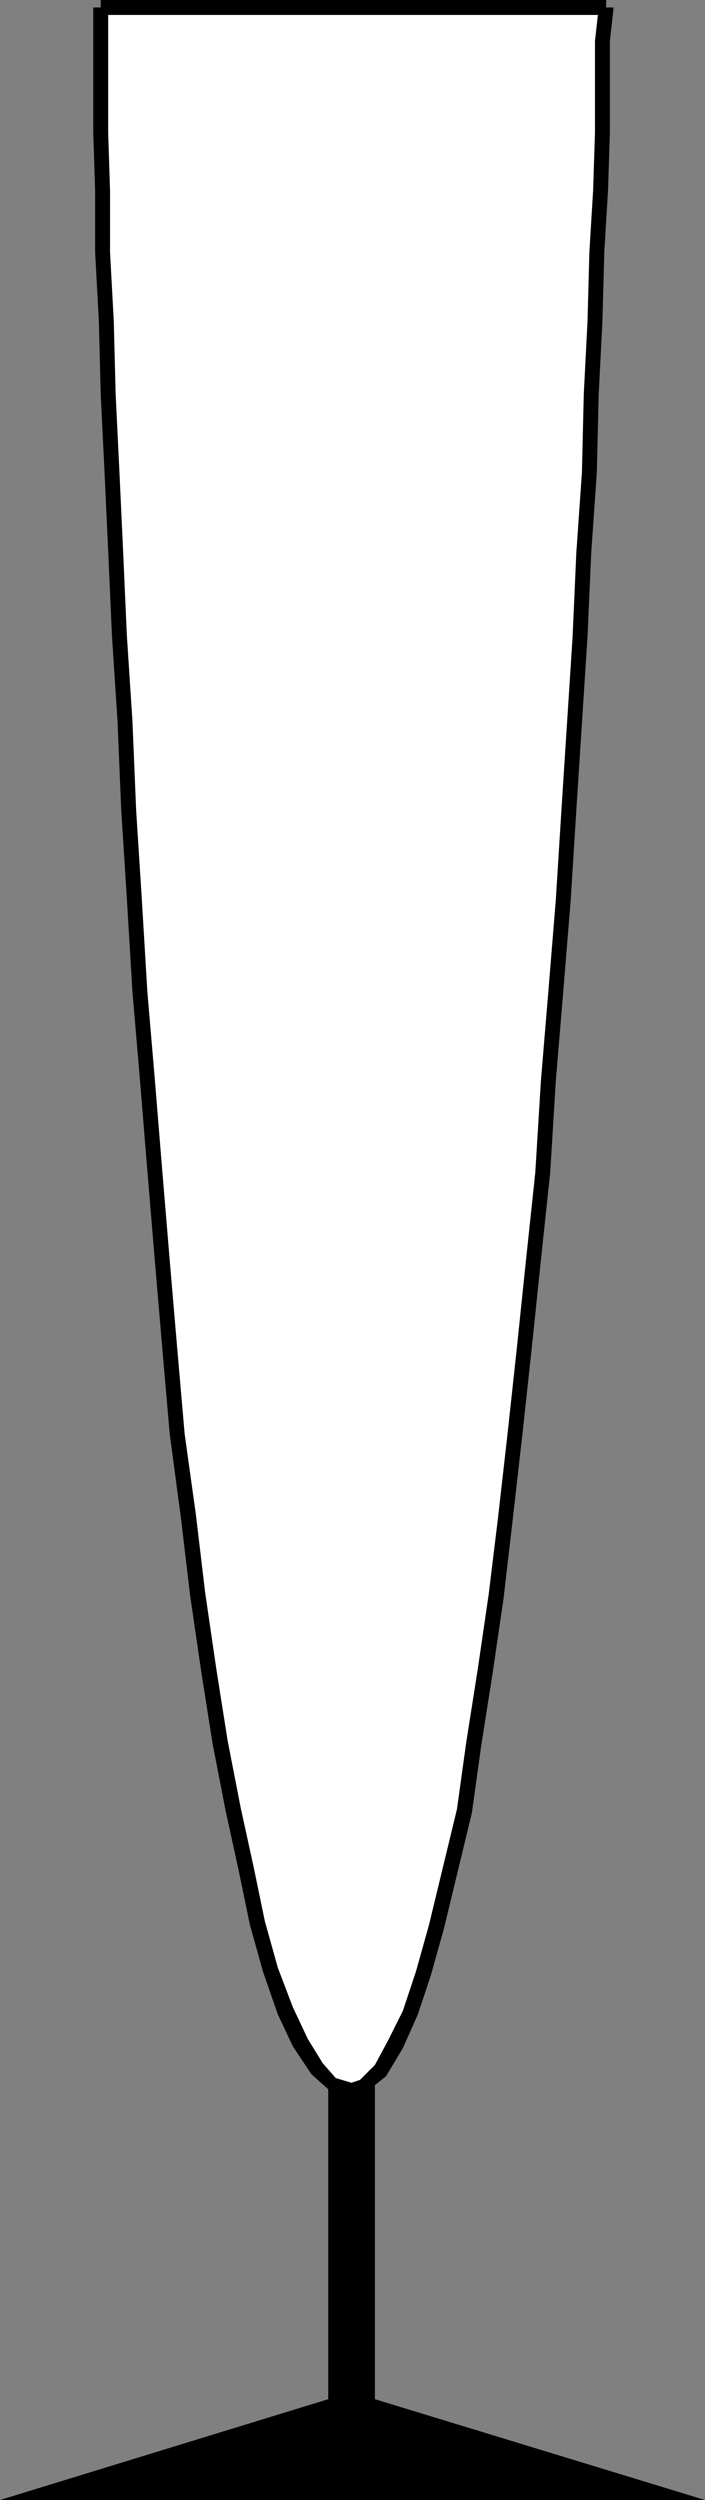
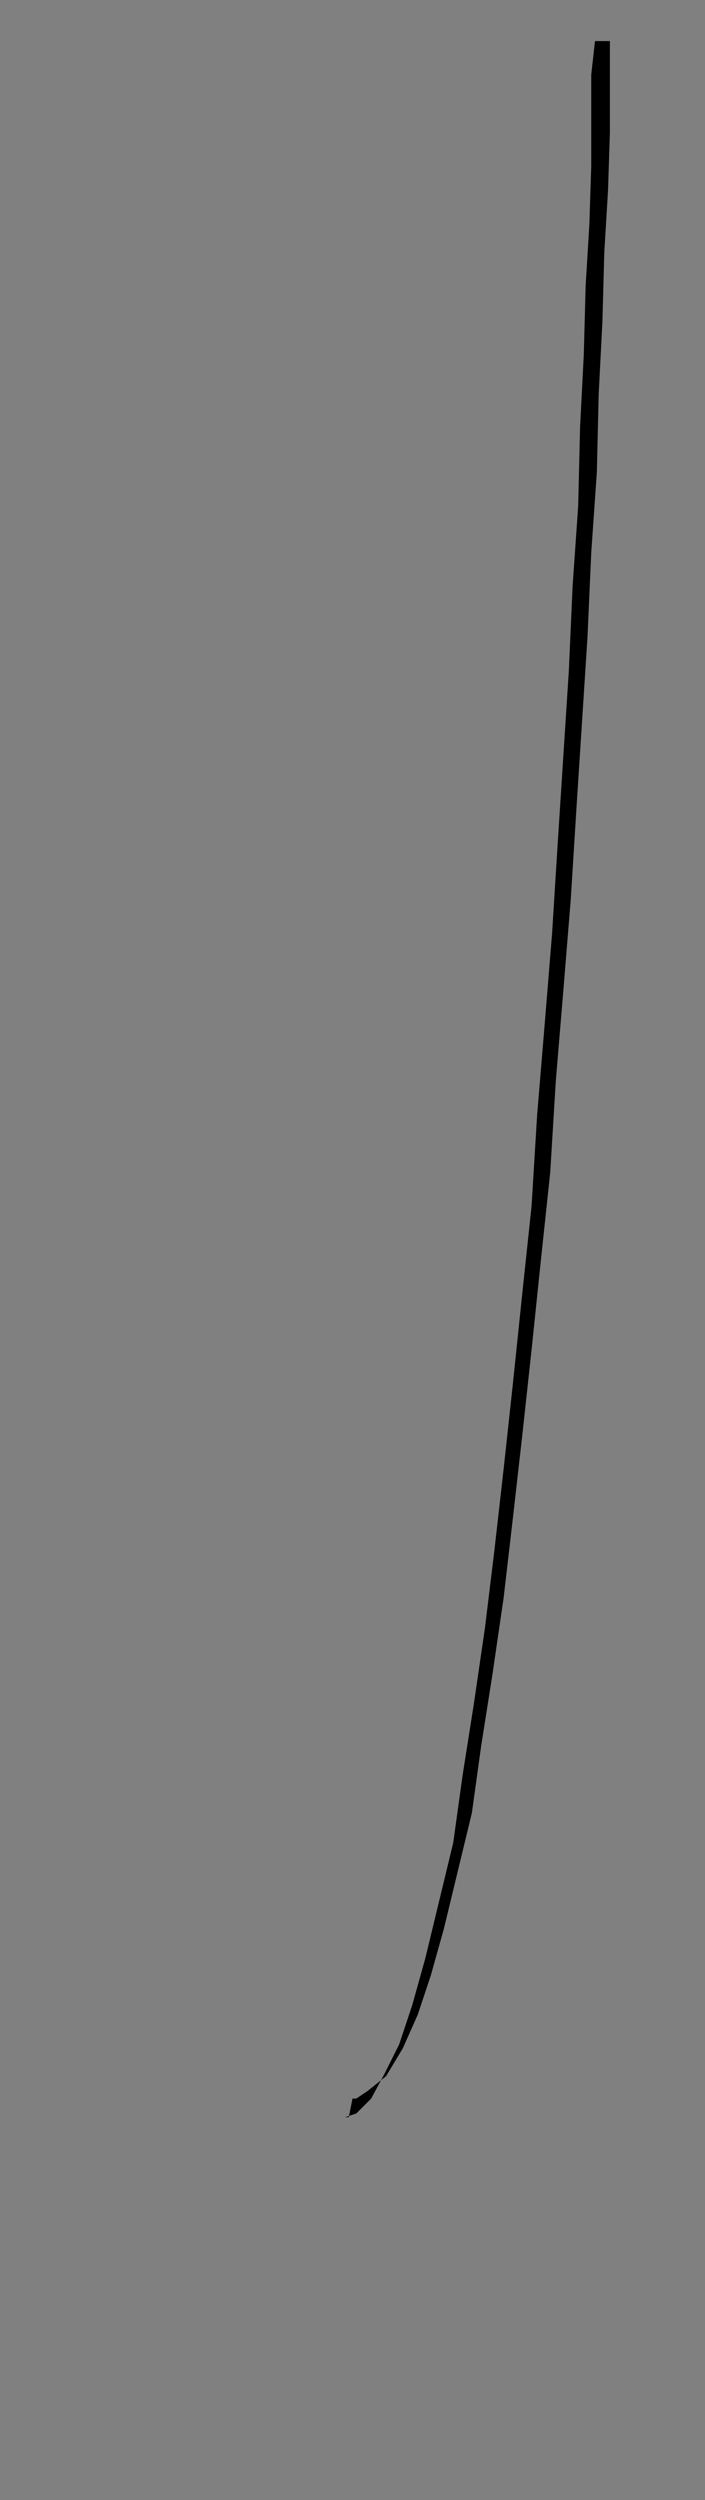
<svg xmlns="http://www.w3.org/2000/svg" xmlns:ns1="http://sodipodi.sourceforge.net/DTD/sodipodi-0.dtd" xmlns:ns2="http://www.inkscape.org/namespaces/inkscape" version="1.0" width="9.601mm" height="34.011mm" id="svg5" ns1:docname="Champagne Flute 4.wmf">
  <rect width="100%" height="100%" fill="#808080" stroke="none" />
  <ns1:namedview id="namedview5" pagecolor="#ffffff" bordercolor="#000000" borderopacity="0.25" ns2:showpageshadow="2" ns2:pageopacity="0.0" ns2:pagecheckerboard="0" ns2:deskcolor="#d1d1d1" ns2:document-units="mm" />
  <defs id="defs1">
    <pattern id="WMFhbasepattern" patternUnits="userSpaceOnUse" width="6" height="6" x="0" y="0" />
  </defs>
-   <path style="fill:#000000;fill-opacity:1;fill-rule:evenodd;stroke:none" d="M 18.144,128.544 H 0 l 16.896,-5.184 v -16.32 h 2.4 v 16.32 l 16.992,5.184 z" id="path1" />
-   <path style="fill:#ffffff;fill-opacity:1;fill-rule:evenodd;stroke:none" d="m 5.184,0.384 0.192,9.6 0.48,14.304 0.96,17.472 1.248,18.624 0.864,9.024 0.96,8.544 1.056,7.968 1.152,7.104 1.344,6.048 0.672,2.304 0.768,2.208 0.768,1.536 0.768,1.344 0.864,0.672 0.48,0.288 0.384,0.096 0.384,-0.096 0.48,-0.288 0.768,-0.672 0.768,-1.248 0.672,-1.536 0.768,-2.208 0.672,-2.4 1.248,-5.856 1.152,-7.008 1.056,-7.968 1.056,-8.832 0.864,-8.928 0.672,-9.408 0.672,-9.312 0.576,-8.928 0.48,-8.448 0.576,-14.4 0.192,-9.6 z" id="path2" />
-   <path style="fill:#000000;fill-opacity:1;fill-rule:nonzero;stroke:none" d="m 4.8,0.384 v 6.432 l 0.096,2.976 v 3.168 l 0.192,3.552 0.096,3.744 0.192,3.936 0.192,4.128 0.192,4.32 0.288,4.416 0.192,4.608 0.288,4.512 0.288,4.8 0.384,4.512 0.384,4.704 0.384,4.608 0.384,4.512 0.384,4.416 0.576,4.32 0.48,4.032 0.576,3.936 0.576,3.648 0.672,3.456 0.672,3.072 0.576,2.784 0.672,2.4 0.768,2.208 0.768,1.632 0.96,1.44 0.864,0.768 1.152,0.48 h 0.096 v -0.768 h 0.096 l -0.96,-0.288 -0.672,-0.768 -0.768,-1.248 -0.768,-1.632 -0.768,-2.016 -0.672,-2.4 L 13.056,96 12.384,92.928 11.712,89.472 11.136,85.824 10.56,81.888 10.08,77.856 9.504,73.728 9.12,69.312 8.736,64.8 8.352,60.192 7.968,55.488 7.584,50.976 7.296,46.176 7.008,41.664 6.816,37.056 6.528,32.64 6.336,28.32 6.144,24.192 5.952,20.256 5.856,16.512 5.664,12.96 V 9.792 L 5.568,6.816 V 0.384 Z" id="path3" />
-   <path style="fill:#000000;fill-opacity:1;fill-rule:nonzero;stroke:none" d="m 18.144,107.904 h 0.192 l 0.576,-0.384 0.96,-0.768 0.864,-1.44 0.768,-1.728 0.672,-2.016 0.672,-2.4 1.44,-5.952 0.48,-3.456 0.576,-3.648 0.576,-3.936 0.48,-4.128 0.48,-4.224 0.48,-4.416 0.48,-4.608 0.48,-4.512 0.288,-4.704 0.384,-4.608 0.384,-4.704 0.288,-4.608 0.576,-8.928 0.192,-4.32 0.288,-4.128 0.096,-4.032 0.192,-3.744 0.096,-3.552 0.192,-3.168 0.096,-2.976 V 2.112 l 0.192,-1.728 h -0.768 l -0.192,1.728 v 4.704 l -0.096,2.976 -0.192,3.168 -0.096,3.552 -0.192,3.744 -0.096,4.032 -0.288,4.128 -0.192,4.32 -0.576,8.928 -0.288,4.608 -0.384,4.704 -0.384,4.608 -0.288,4.704 -0.48,4.512 -0.48,4.608 -0.48,4.416 -0.48,4.224 -0.48,3.936 -0.576,3.936 -0.576,3.648 -0.48,3.456 -1.44,5.952 -0.672,2.4 -0.672,2.016 -0.768,1.536 -0.672,1.248 -0.768,0.768 -0.576,0.192 h 0.192 z" id="path4" />
-   <path style="fill:#000000;fill-opacity:1;fill-rule:nonzero;stroke:none" d="M 31.2,0 H 5.184 V 0.768 H 31.2 Z" id="path5" />
+   <path style="fill:#000000;fill-opacity:1;fill-rule:nonzero;stroke:none" d="m 18.144,107.904 h 0.192 l 0.576,-0.384 0.96,-0.768 0.864,-1.44 0.768,-1.728 0.672,-2.016 0.672,-2.4 1.44,-5.952 0.48,-3.456 0.576,-3.648 0.576,-3.936 0.48,-4.128 0.48,-4.224 0.48,-4.416 0.48,-4.608 0.48,-4.512 0.288,-4.704 0.384,-4.608 0.384,-4.704 0.288,-4.608 0.576,-8.928 0.192,-4.32 0.288,-4.128 0.096,-4.032 0.192,-3.744 0.096,-3.552 0.192,-3.168 0.096,-2.976 V 2.112 h -0.768 l -0.192,1.728 v 4.704 l -0.096,2.976 -0.192,3.168 -0.096,3.552 -0.192,3.744 -0.096,4.032 -0.288,4.128 -0.192,4.32 -0.576,8.928 -0.288,4.608 -0.384,4.704 -0.384,4.608 -0.288,4.704 -0.48,4.512 -0.48,4.608 -0.48,4.416 -0.48,4.224 -0.48,3.936 -0.576,3.936 -0.576,3.648 -0.48,3.456 -1.44,5.952 -0.672,2.4 -0.672,2.016 -0.768,1.536 -0.672,1.248 -0.768,0.768 -0.576,0.192 h 0.192 z" id="path4" />
</svg>